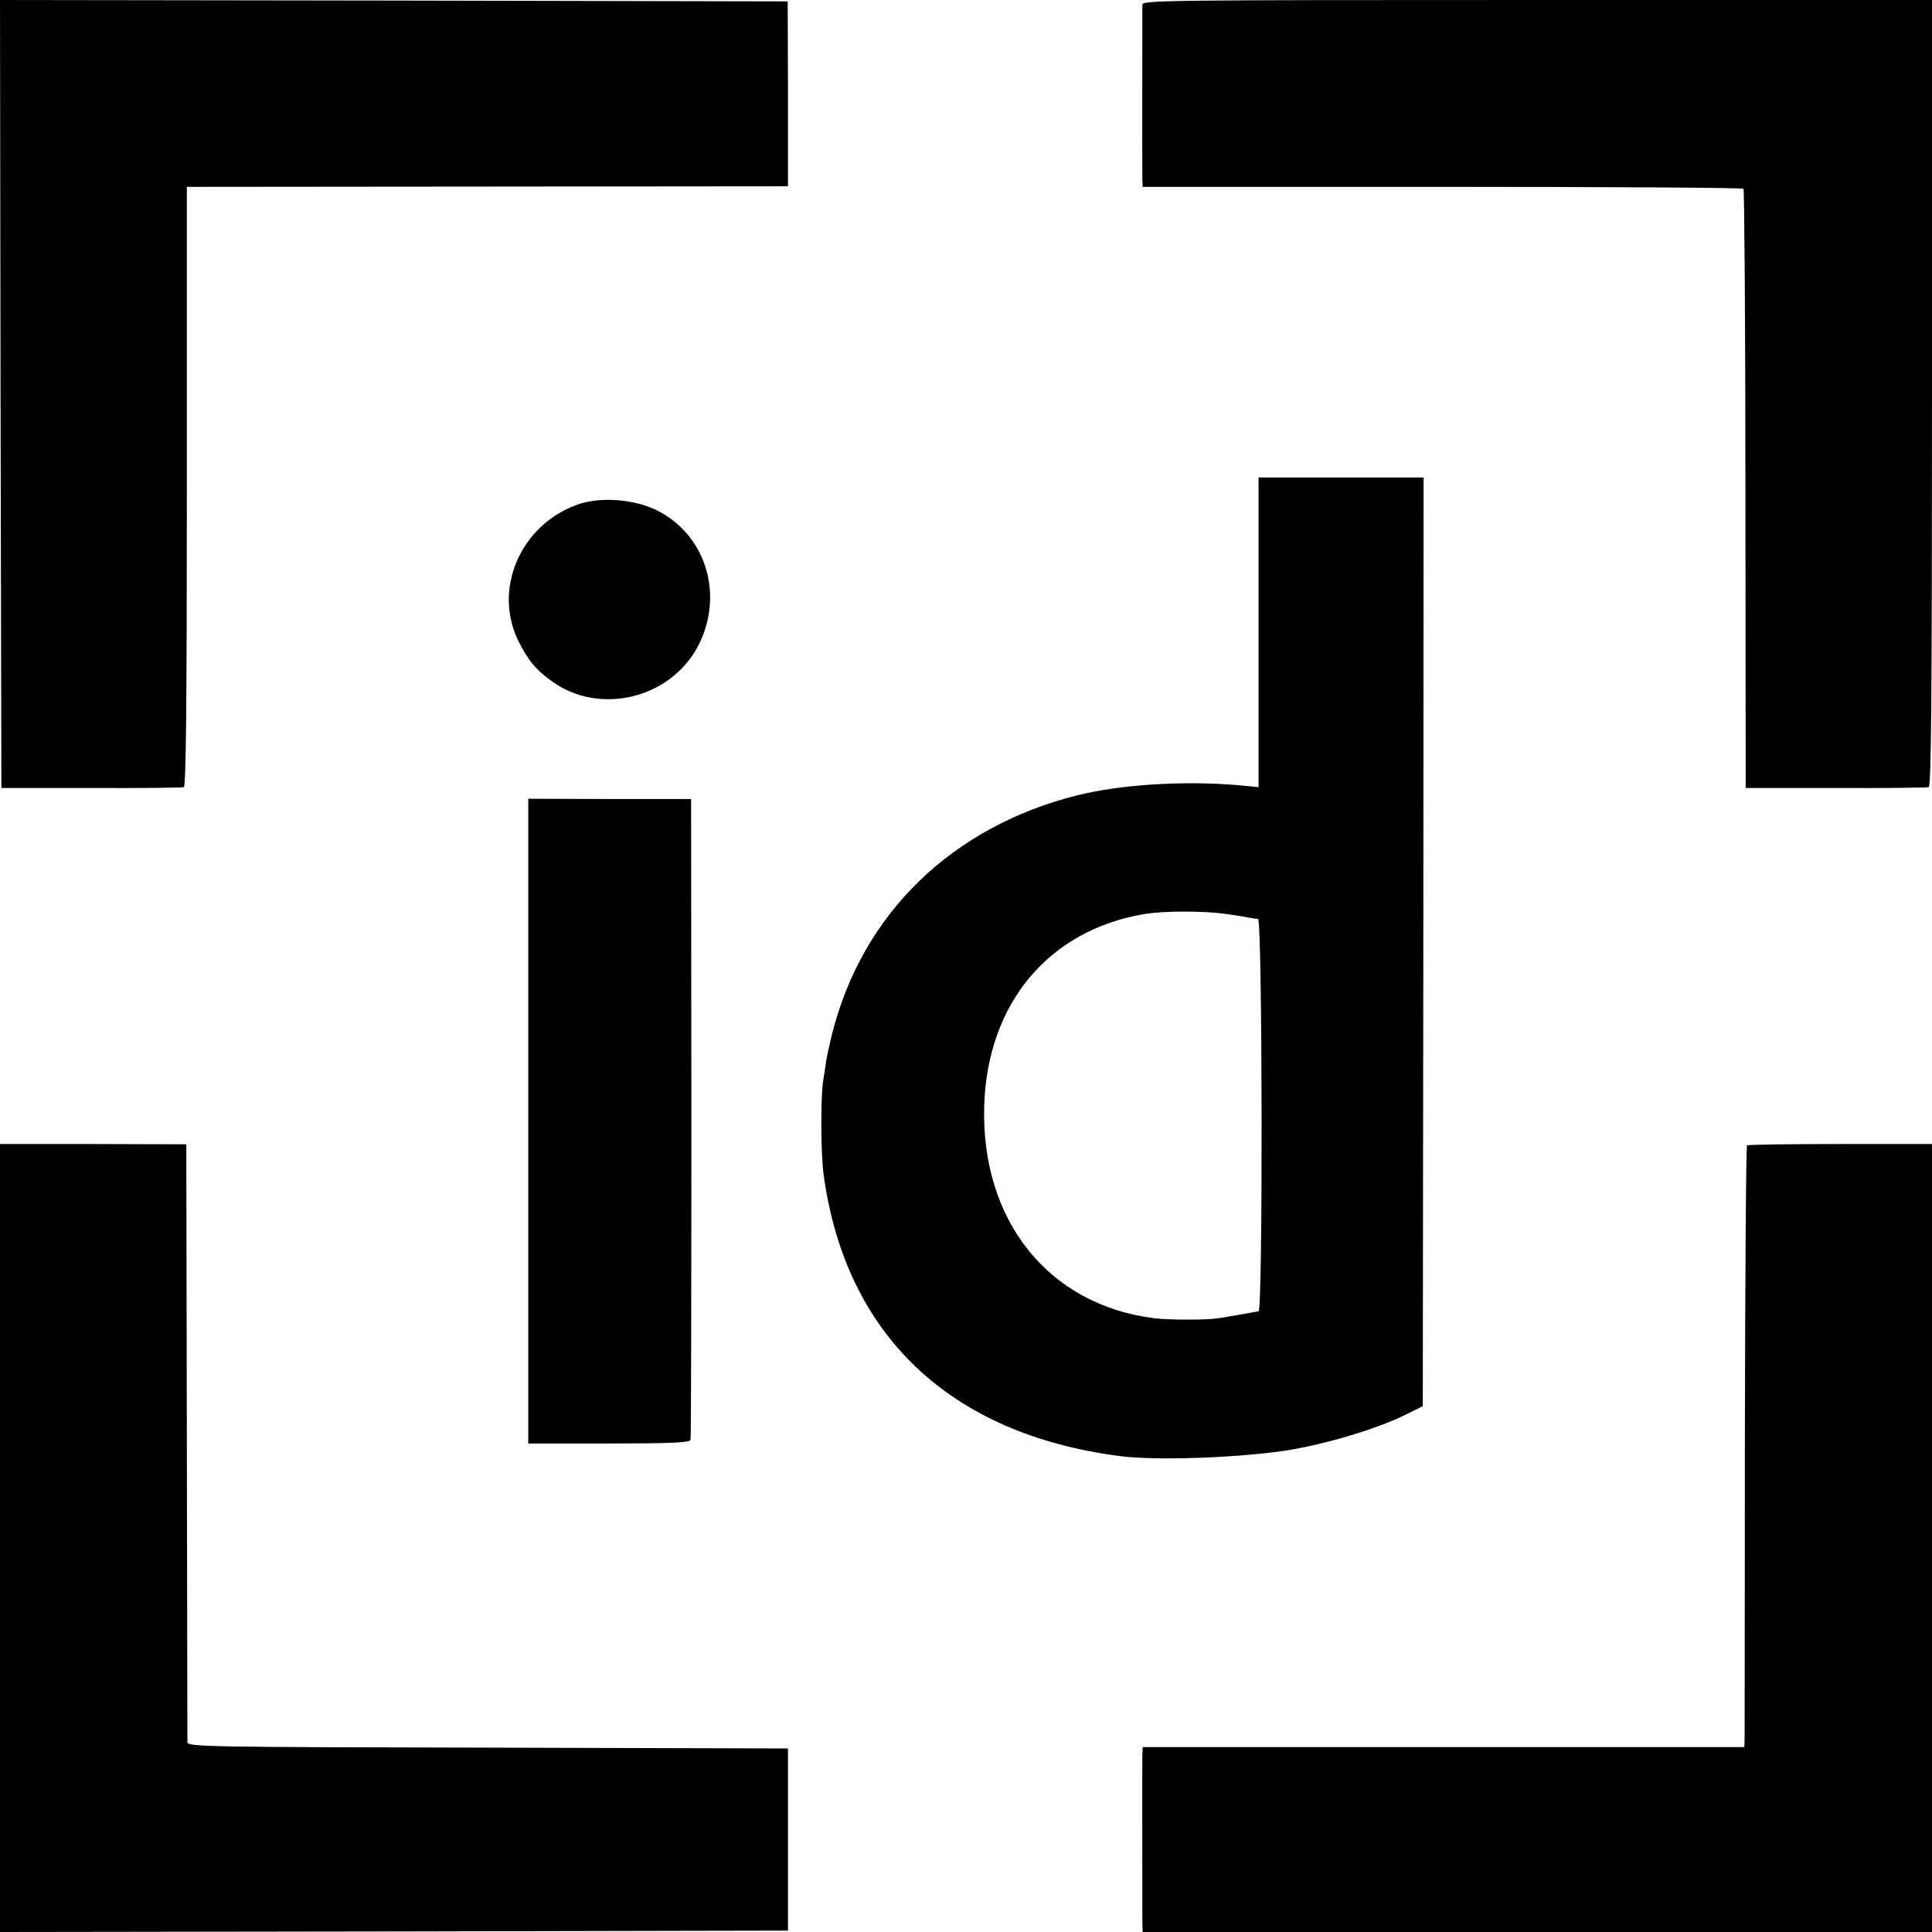
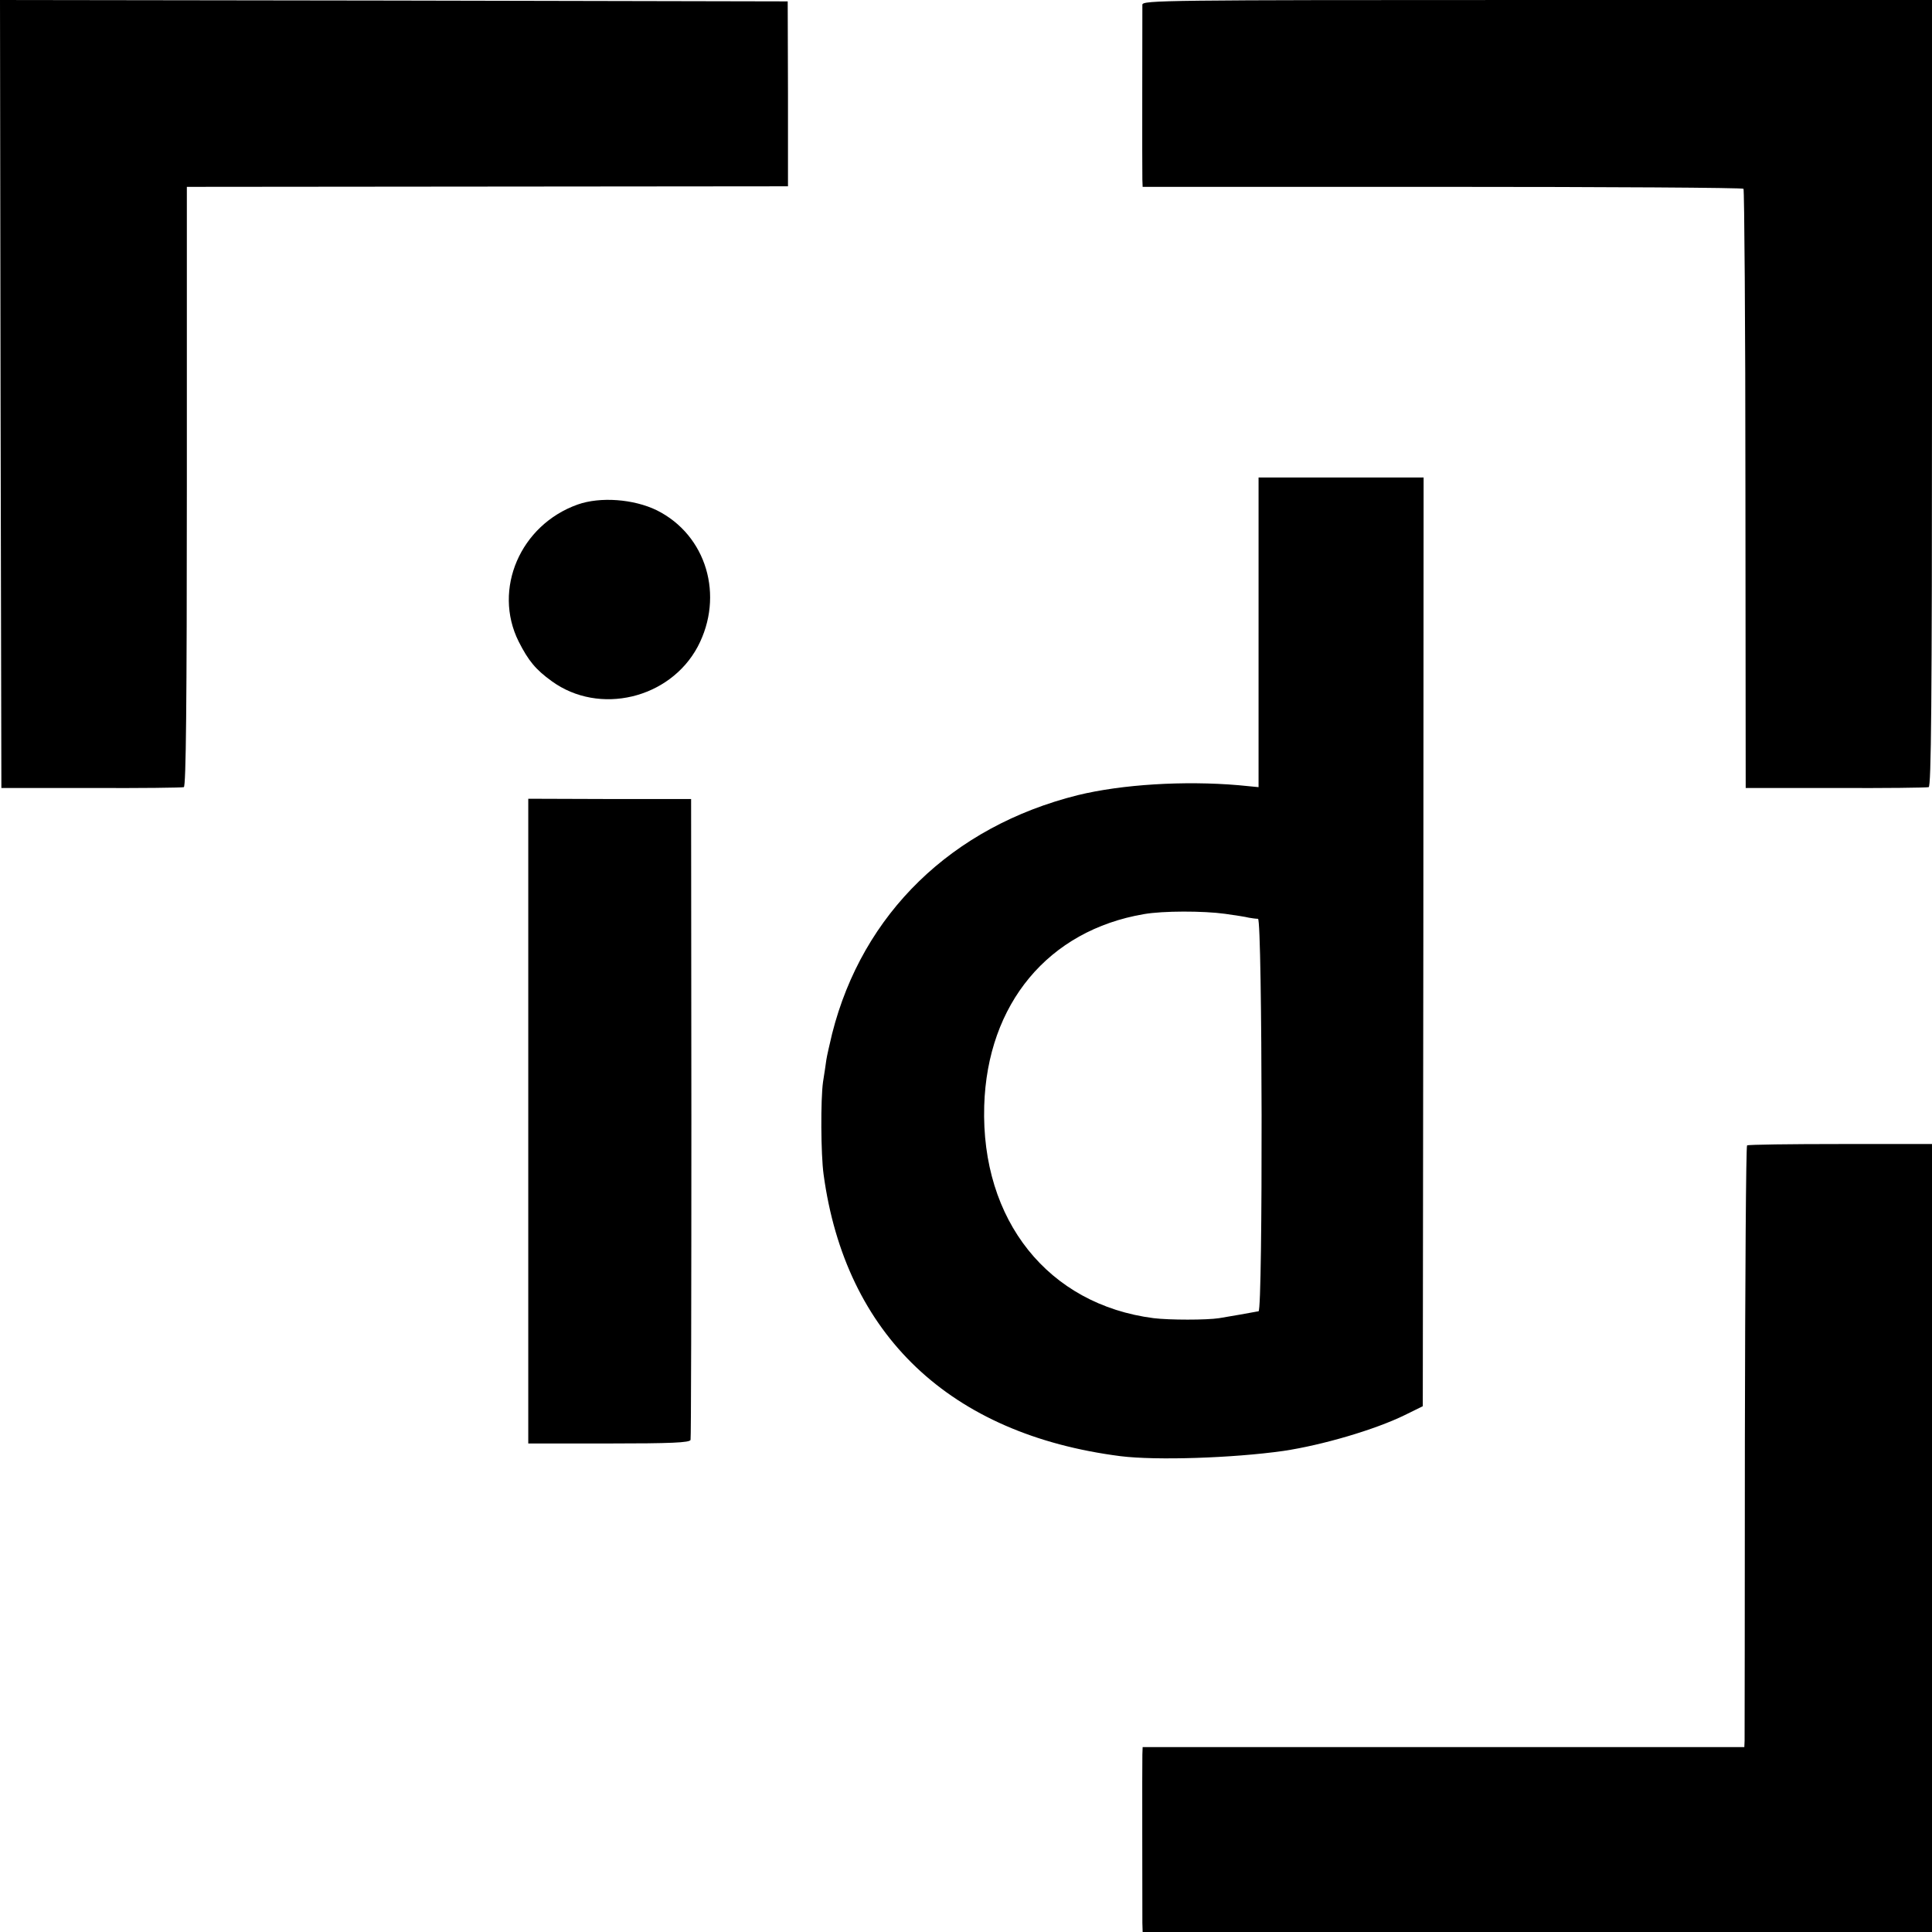
<svg xmlns="http://www.w3.org/2000/svg" version="1.0" width="700pt" height="700pt" viewBox="0 0 700 700" preserveAspectRatio="xMidYMid meet">
  <g transform="translate(0,700) scale(0.1,-0.1)" fill="#000000" stroke="none">
    <path d="M2 5573 l3 -1428 325 0 c179 -1 330 1 336 3 8 2 11 304 11 1089 l0 1086 1089 1 1089 1 0 335 -1 335 -1427 3 -1427 2 2 -1427z" />
    <path d="M4139 6983 c0 -27 -1 -604 0 -634 l1 -26 1085 0 c597 0 1089 -3 1092 -7 3 -3 7 -493 7 -1088 l1 -1083 325 0 c179 -1 331 1 338 3 9 3 12 298 12 1428 l0 1424 -1430 0 c-1355 0 -1430 -1 -1431 -17z" />
    <path d="M4560 4709 l0 -561 -72 7 c-198 17 -423 3 -583 -36 -456 -114 -780 -429 -890 -864 -9 -38 -19 -81 -21 -95 -2 -14 -7 -50 -12 -80 -9 -64 -8 -262 2 -335 79 -582 458 -942 1076 -1021 128 -16 406 -7 590 19 141 21 332 77 440 130 l65 32 2 1683 1 1682 -299 0 -299 0 0 -561z m-121 -1020 c36 -5 75 -11 86 -14 11 -2 26 -4 33 -4 16 -1 18 -1420 2 -1422 -5 -1 -13 -2 -17 -3 -9 -2 -84 -15 -126 -22 -46 -7 -179 -7 -237 0 -382 49 -626 354 -614 769 11 370 232 636 579 695 69 12 214 12 294 1z" />
    <path d="M2093 5172 c-208 -74 -308 -307 -214 -496 36 -71 62 -102 120 -144 172 -125 428 -64 529 125 97 184 32 404 -148 494 -84 41 -205 50 -287 21z" />
    <path d="M1914 2938 l0 -1168 292 0 c225 0 293 3 296 13 2 6 3 532 3 1167 l-1 1155 -295 0 -295 1 0 -1168z" />
-     <path d="M0 1427 l0 -1427 1427 2 1428 3 0 330 0 330 -1088 3 c-1026 2 -1087 3 -1088 20 0 9 -1 501 -2 1092 l-2 1074 -338 1 -337 0 0 -1428z" />
    <path d="M6330 2850 c-4 -3 -7 -484 -8 -1070 0 -586 -1 -1075 -1 -1087 l-1 -23 -1090 0 -1090 0 -1 -27 c-1 -29 0 -554 0 -610 l1 -33 1430 0 1430 0 0 1428 0 1427 -331 0 c-182 0 -334 -2 -339 -5z" />
  </g>
</svg>